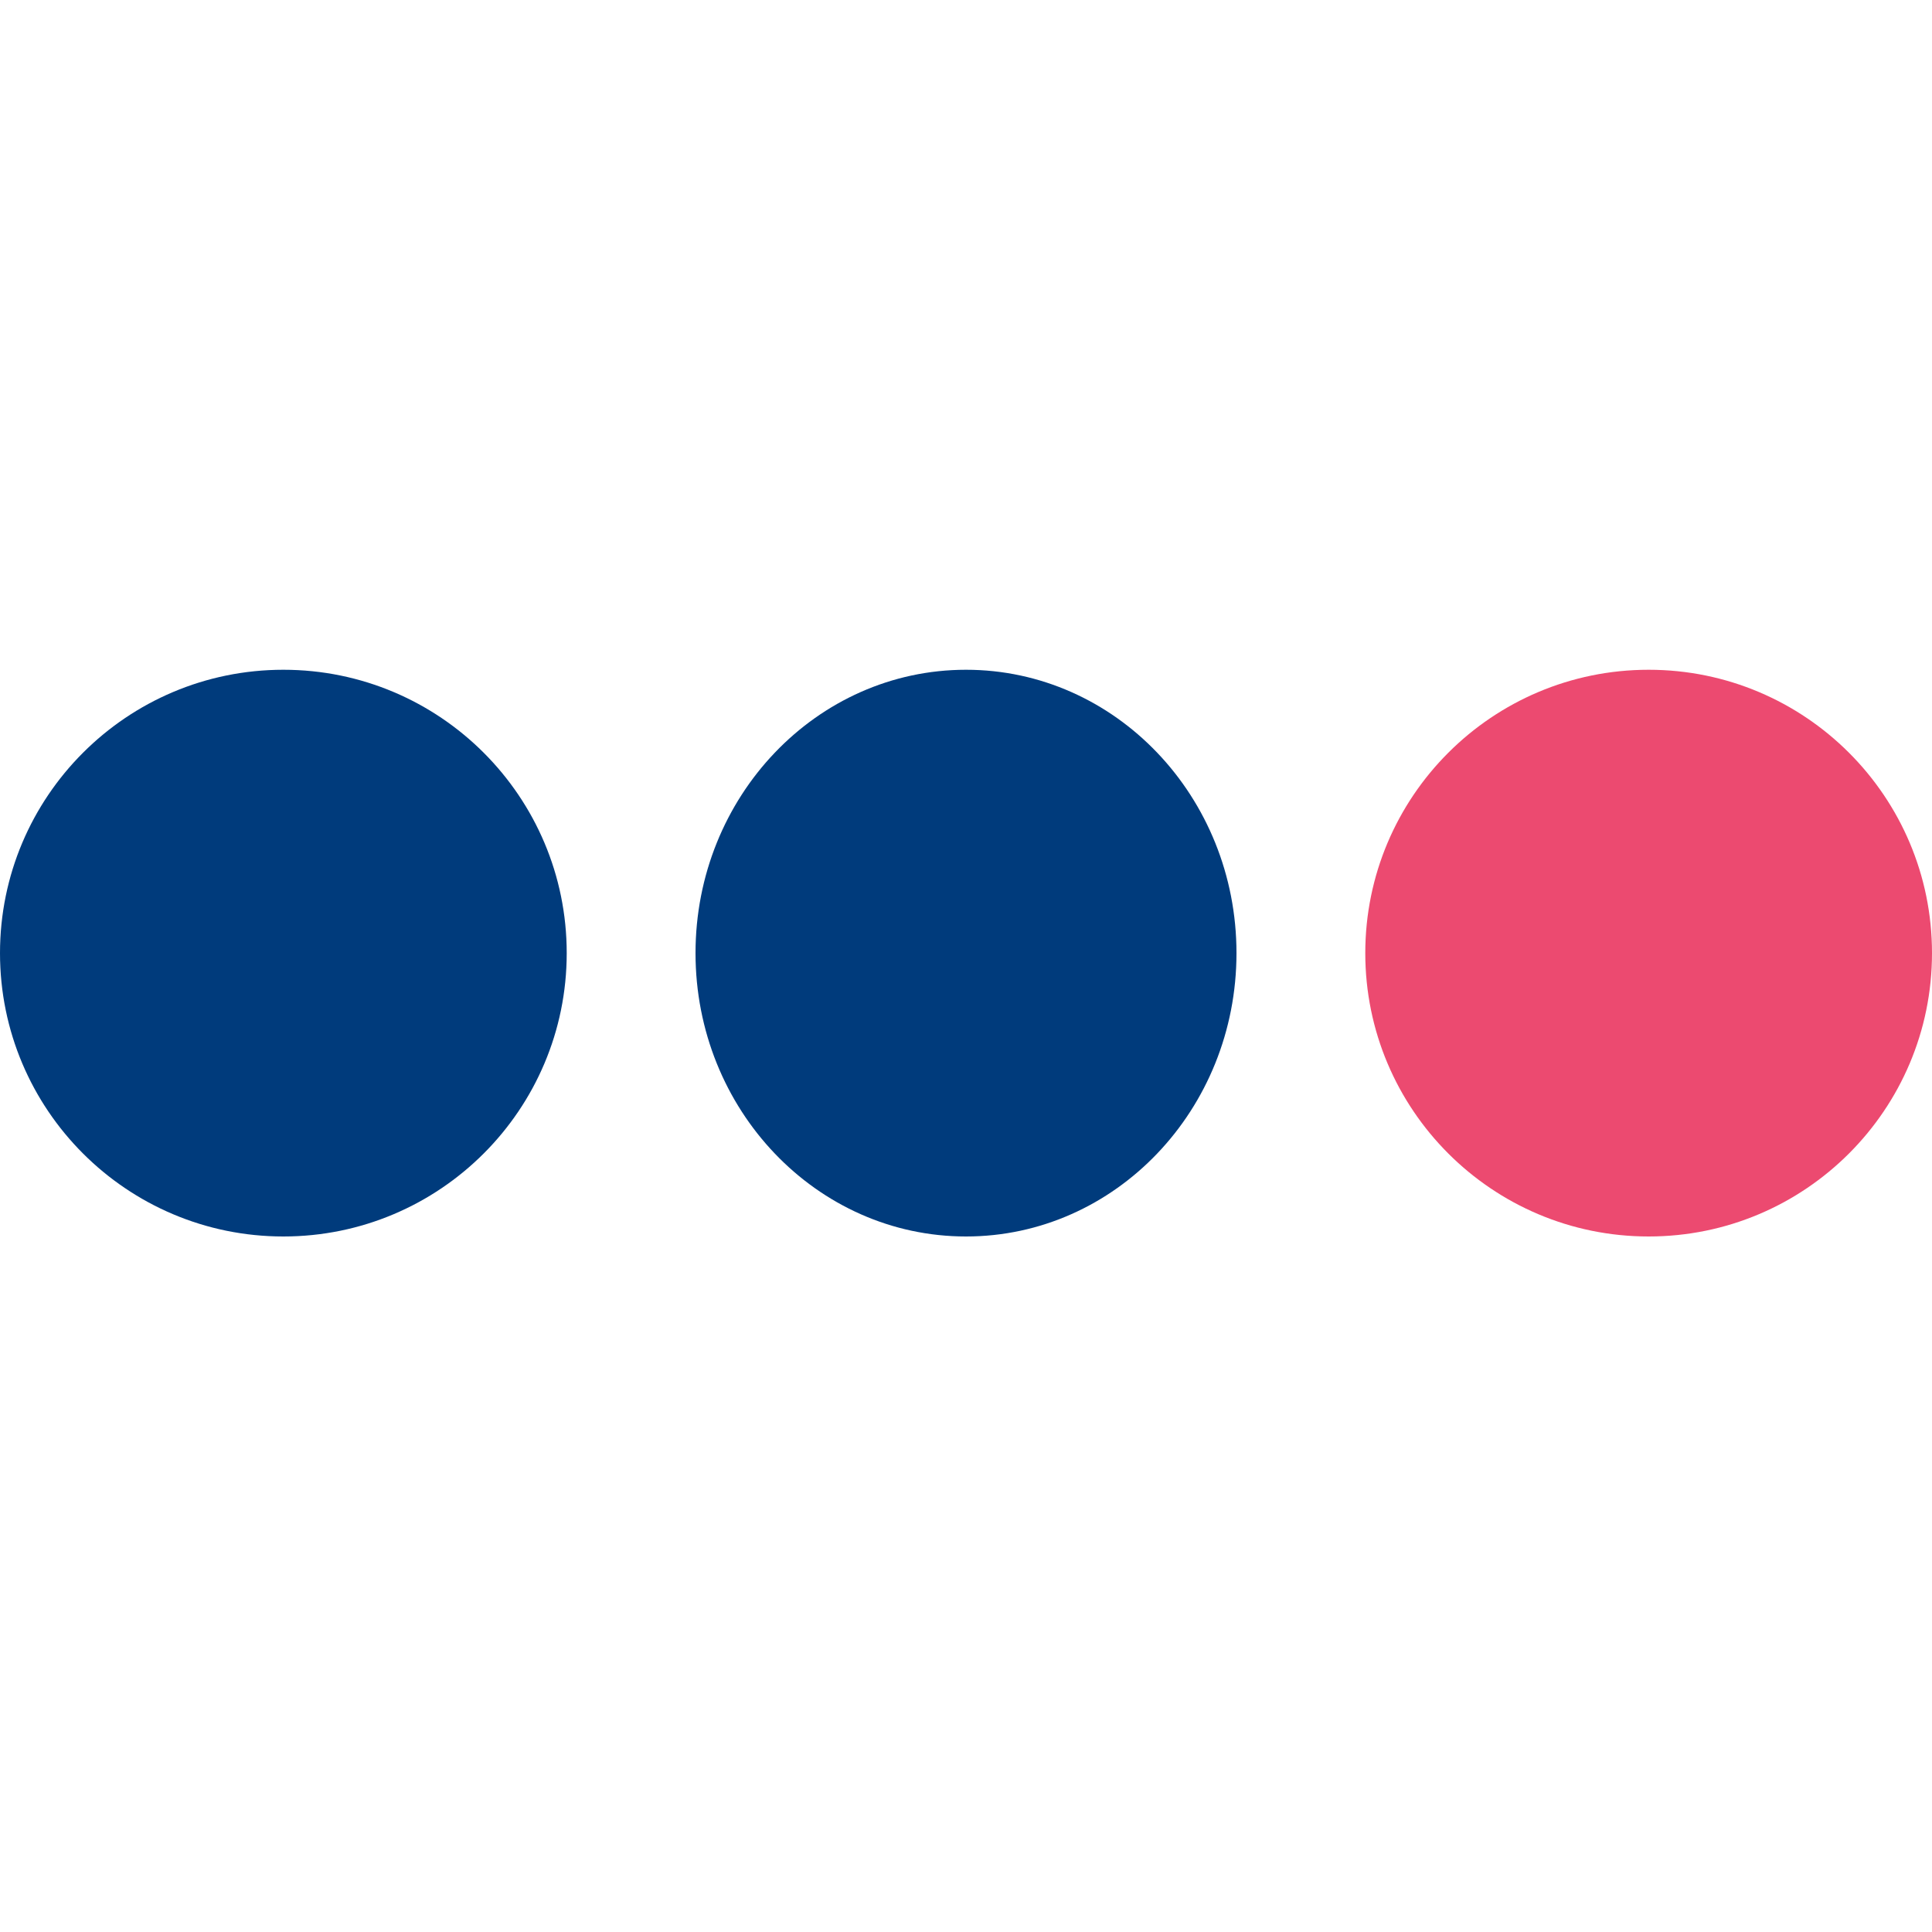
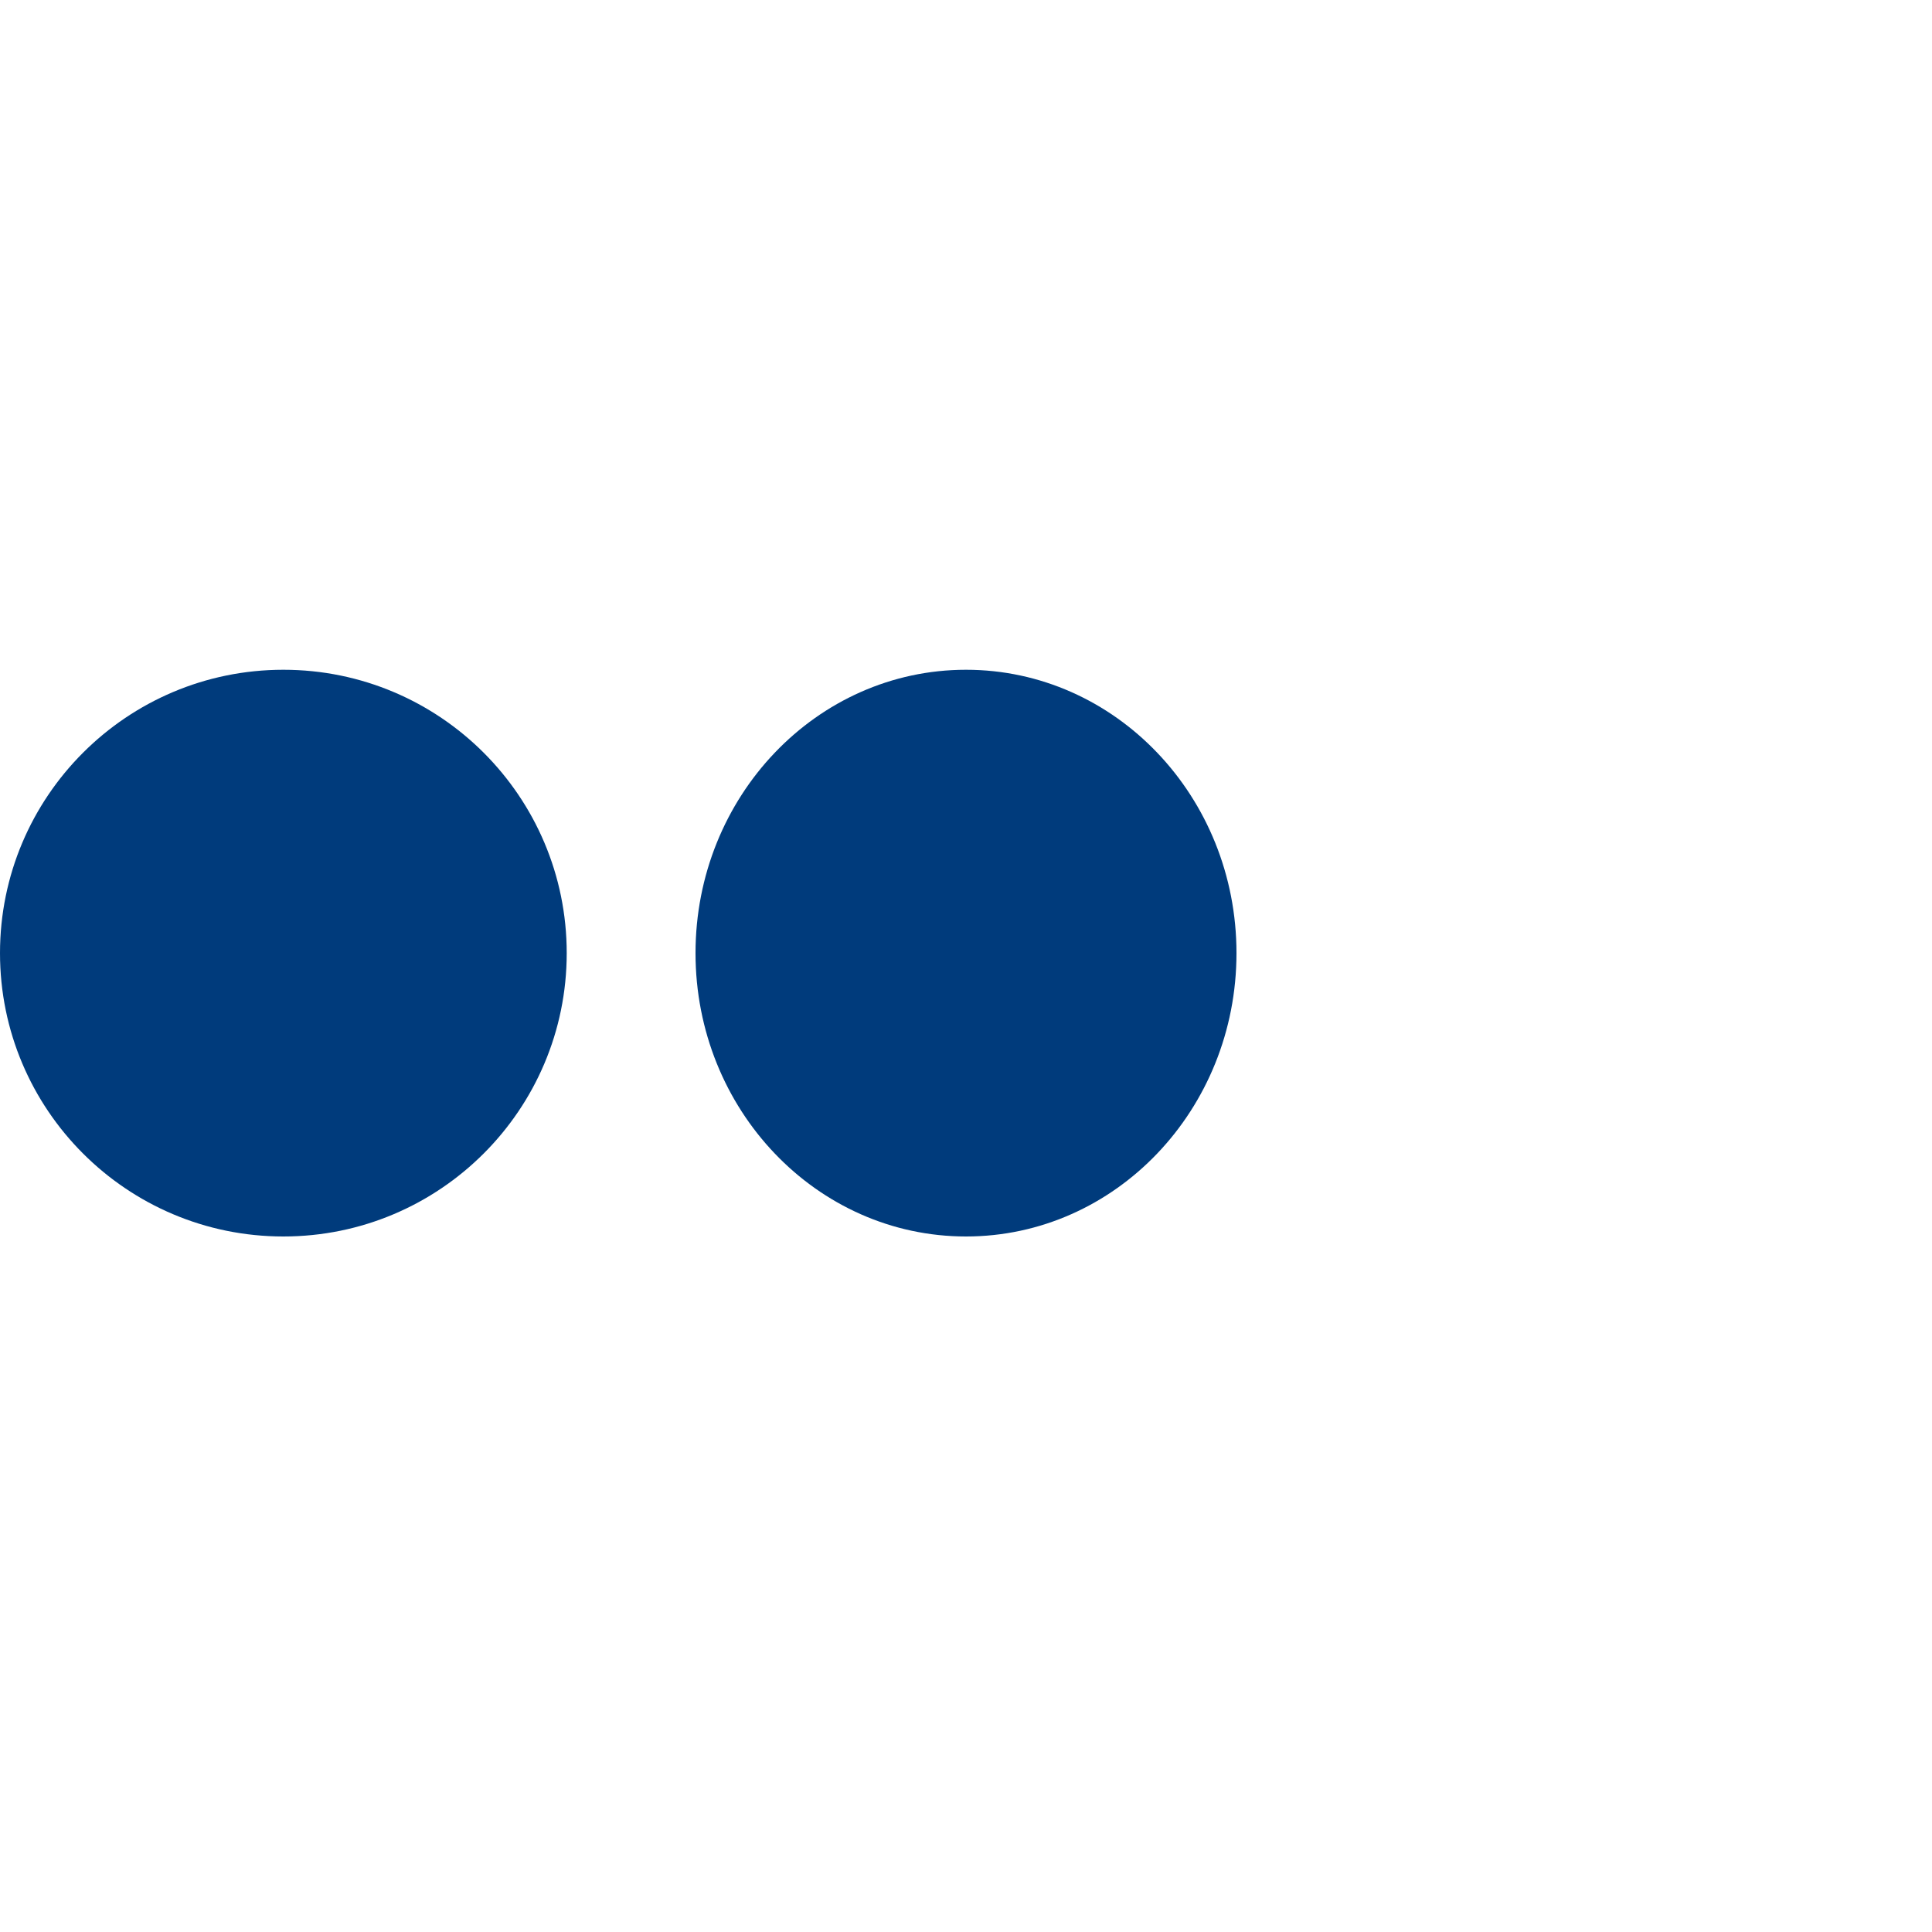
<svg xmlns="http://www.w3.org/2000/svg" width="75" height="75" viewBox="0 0 75 75" fill="none">
  <circle cx="11" cy="37" r="11" fill="#003B7C" />
  <ellipse cx="37.5" cy="37" rx="10.5" ry="11" fill="#003B7C" />
-   <circle cx="64" cy="37" r="11" fill="#EC4A70" />
</svg>